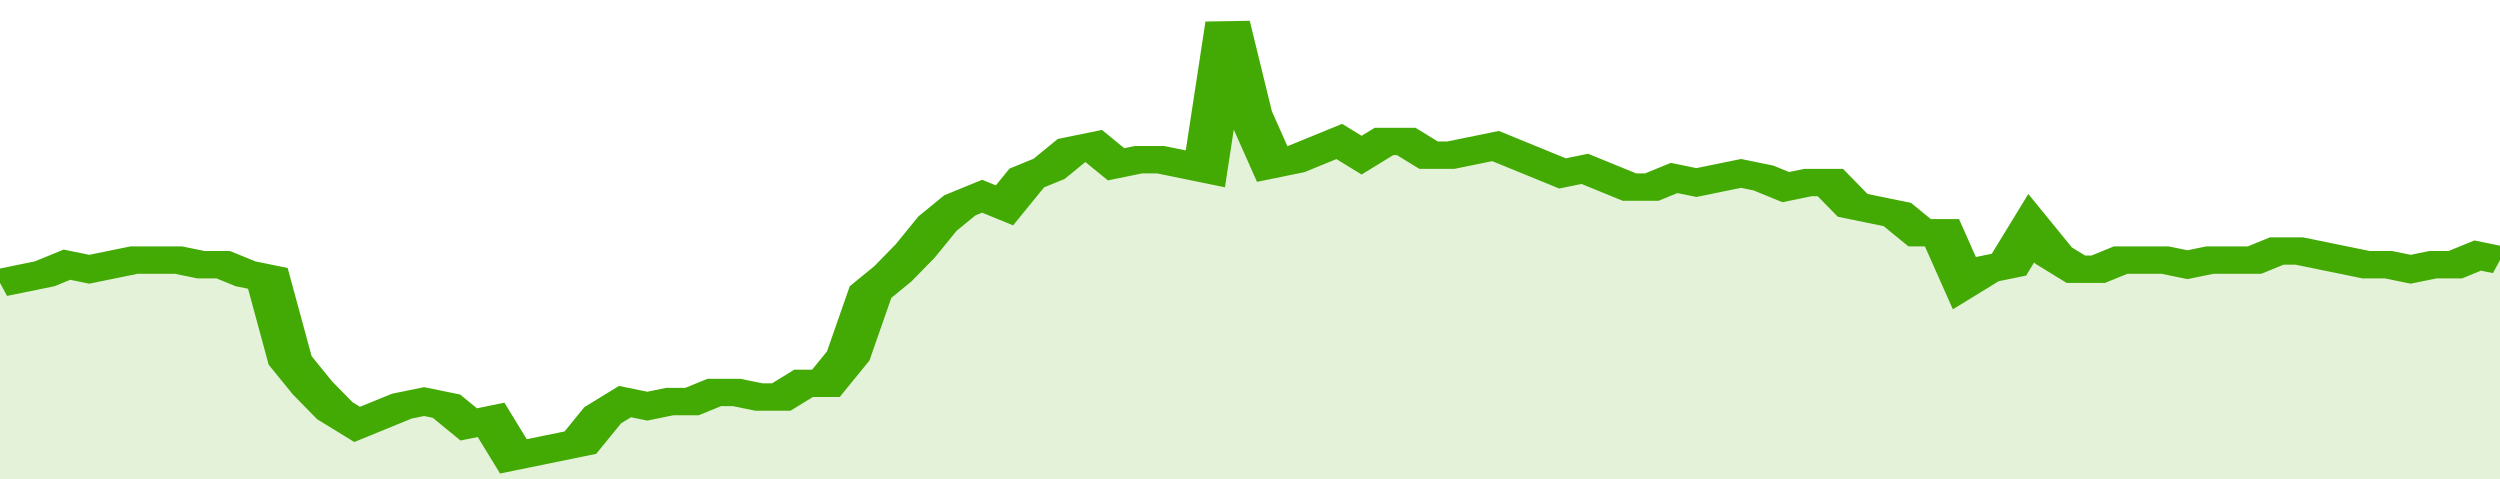
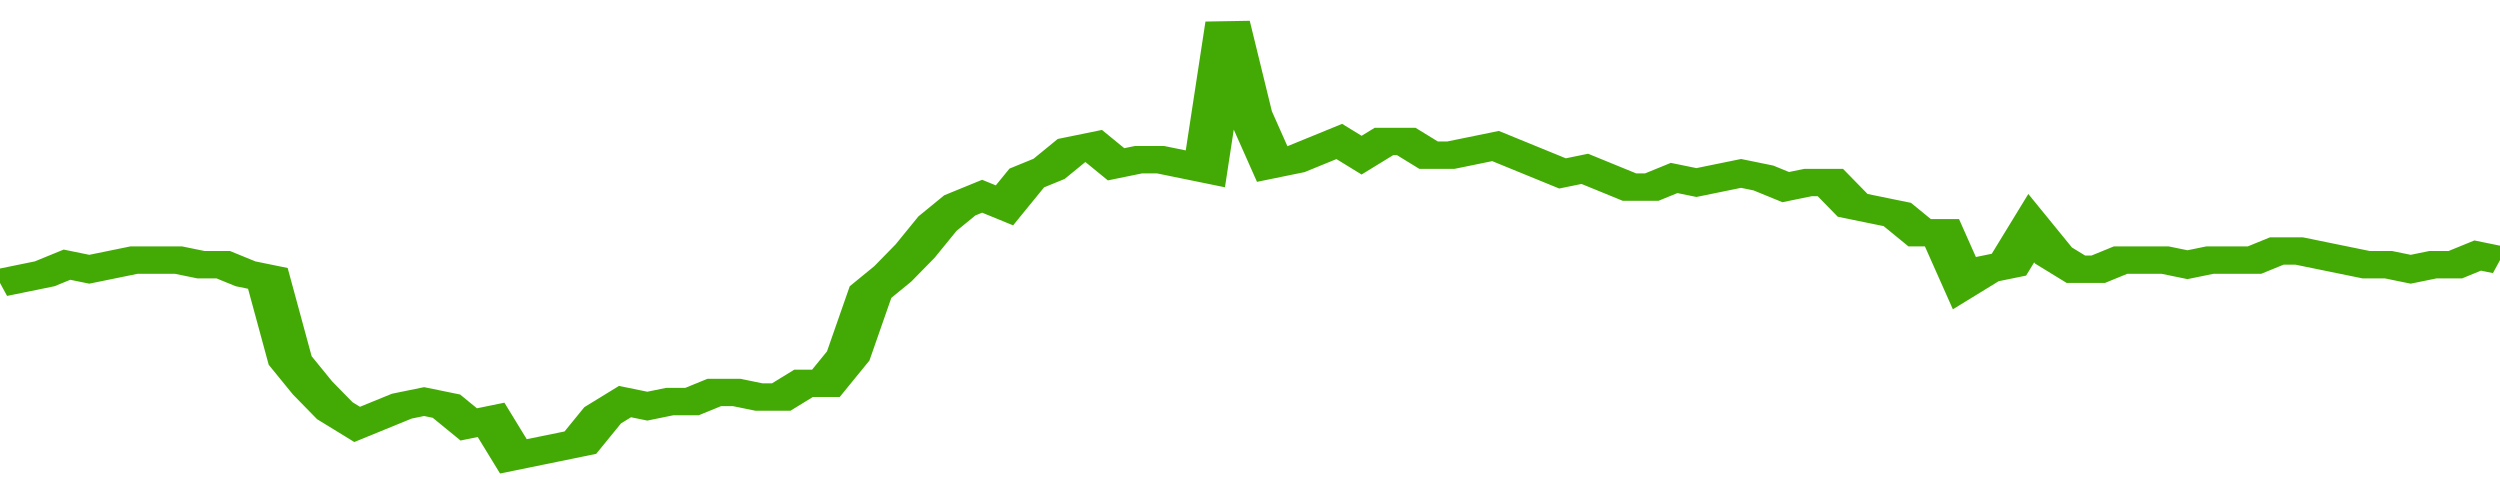
<svg xmlns="http://www.w3.org/2000/svg" viewBox="0 0 336 105" width="120" height="23" preserveAspectRatio="none">
  <polyline fill="none" stroke="#43AA05" stroke-width="6" points="0, 62 3, 61 6, 60 9, 58 12, 59 15, 58 18, 57 21, 57 24, 57 27, 58 30, 58 33, 60 36, 61 39, 79 42, 85 45, 90 48, 93 51, 91 54, 89 57, 88 60, 89 63, 93 66, 92 69, 100 72, 99 75, 98 78, 97 81, 91 84, 88 87, 89 90, 88 93, 88 96, 86 99, 86 102, 87 105, 87 108, 84 111, 84 114, 78 117, 64 120, 60 123, 55 126, 49 129, 45 132, 43 135, 45 138, 39 141, 37 144, 33 147, 32 150, 36 153, 35 156, 35 159, 36 162, 37 165, 5 168, 25 171, 36 174, 35 177, 33 180, 31 183, 34 186, 31 189, 31 192, 34 195, 34 198, 33 201, 32 204, 34 207, 36 210, 38 213, 37 216, 39 219, 41 222, 41 225, 39 228, 40 231, 39 234, 38 237, 39 240, 41 243, 40 246, 40 249, 45 252, 46 255, 47 258, 51 261, 51 264, 62 267, 59 270, 58 273, 50 276, 56 279, 59 282, 59 285, 57 288, 57 291, 57 294, 58 297, 57 300, 57 303, 57 306, 55 309, 55 312, 56 315, 57 318, 58 321, 58 324, 59 327, 58 330, 58 333, 56 336, 57 336, 57 "> </polyline>
-   <polygon fill="#43AA05" opacity="0.15" points="0, 105 0, 62 3, 61 6, 60 9, 58 12, 59 15, 58 18, 57 21, 57 24, 57 27, 58 30, 58 33, 60 36, 61 39, 79 42, 85 45, 90 48, 93 51, 91 54, 89 57, 88 60, 89 63, 93 66, 92 69, 100 72, 99 75, 98 78, 97 81, 91 84, 88 87, 89 90, 88 93, 88 96, 86 99, 86 102, 87 105, 87 108, 84 111, 84 114, 78 117, 64 120, 60 123, 55 126, 49 129, 45 132, 43 135, 45 138, 39 141, 37 144, 33 147, 32 150, 36 153, 35 156, 35 159, 36 162, 37 165, 5 168, 25 171, 36 174, 35 177, 33 180, 31 183, 34 186, 31 189, 31 192, 34 195, 34 198, 33 201, 32 204, 34 207, 36 210, 38 213, 37 216, 39 219, 41 222, 41 225, 39 228, 40 231, 39 234, 38 237, 39 240, 41 243, 40 246, 40 249, 45 252, 46 255, 47 258, 51 261, 51 264, 62 267, 59 270, 58 273, 50 276, 56 279, 59 282, 59 285, 57 288, 57 291, 57 294, 58 297, 57 300, 57 303, 57 306, 55 309, 55 312, 56 315, 57 318, 58 321, 58 324, 59 327, 58 330, 58 333, 56 336, 57 336, 105 " />
</svg>